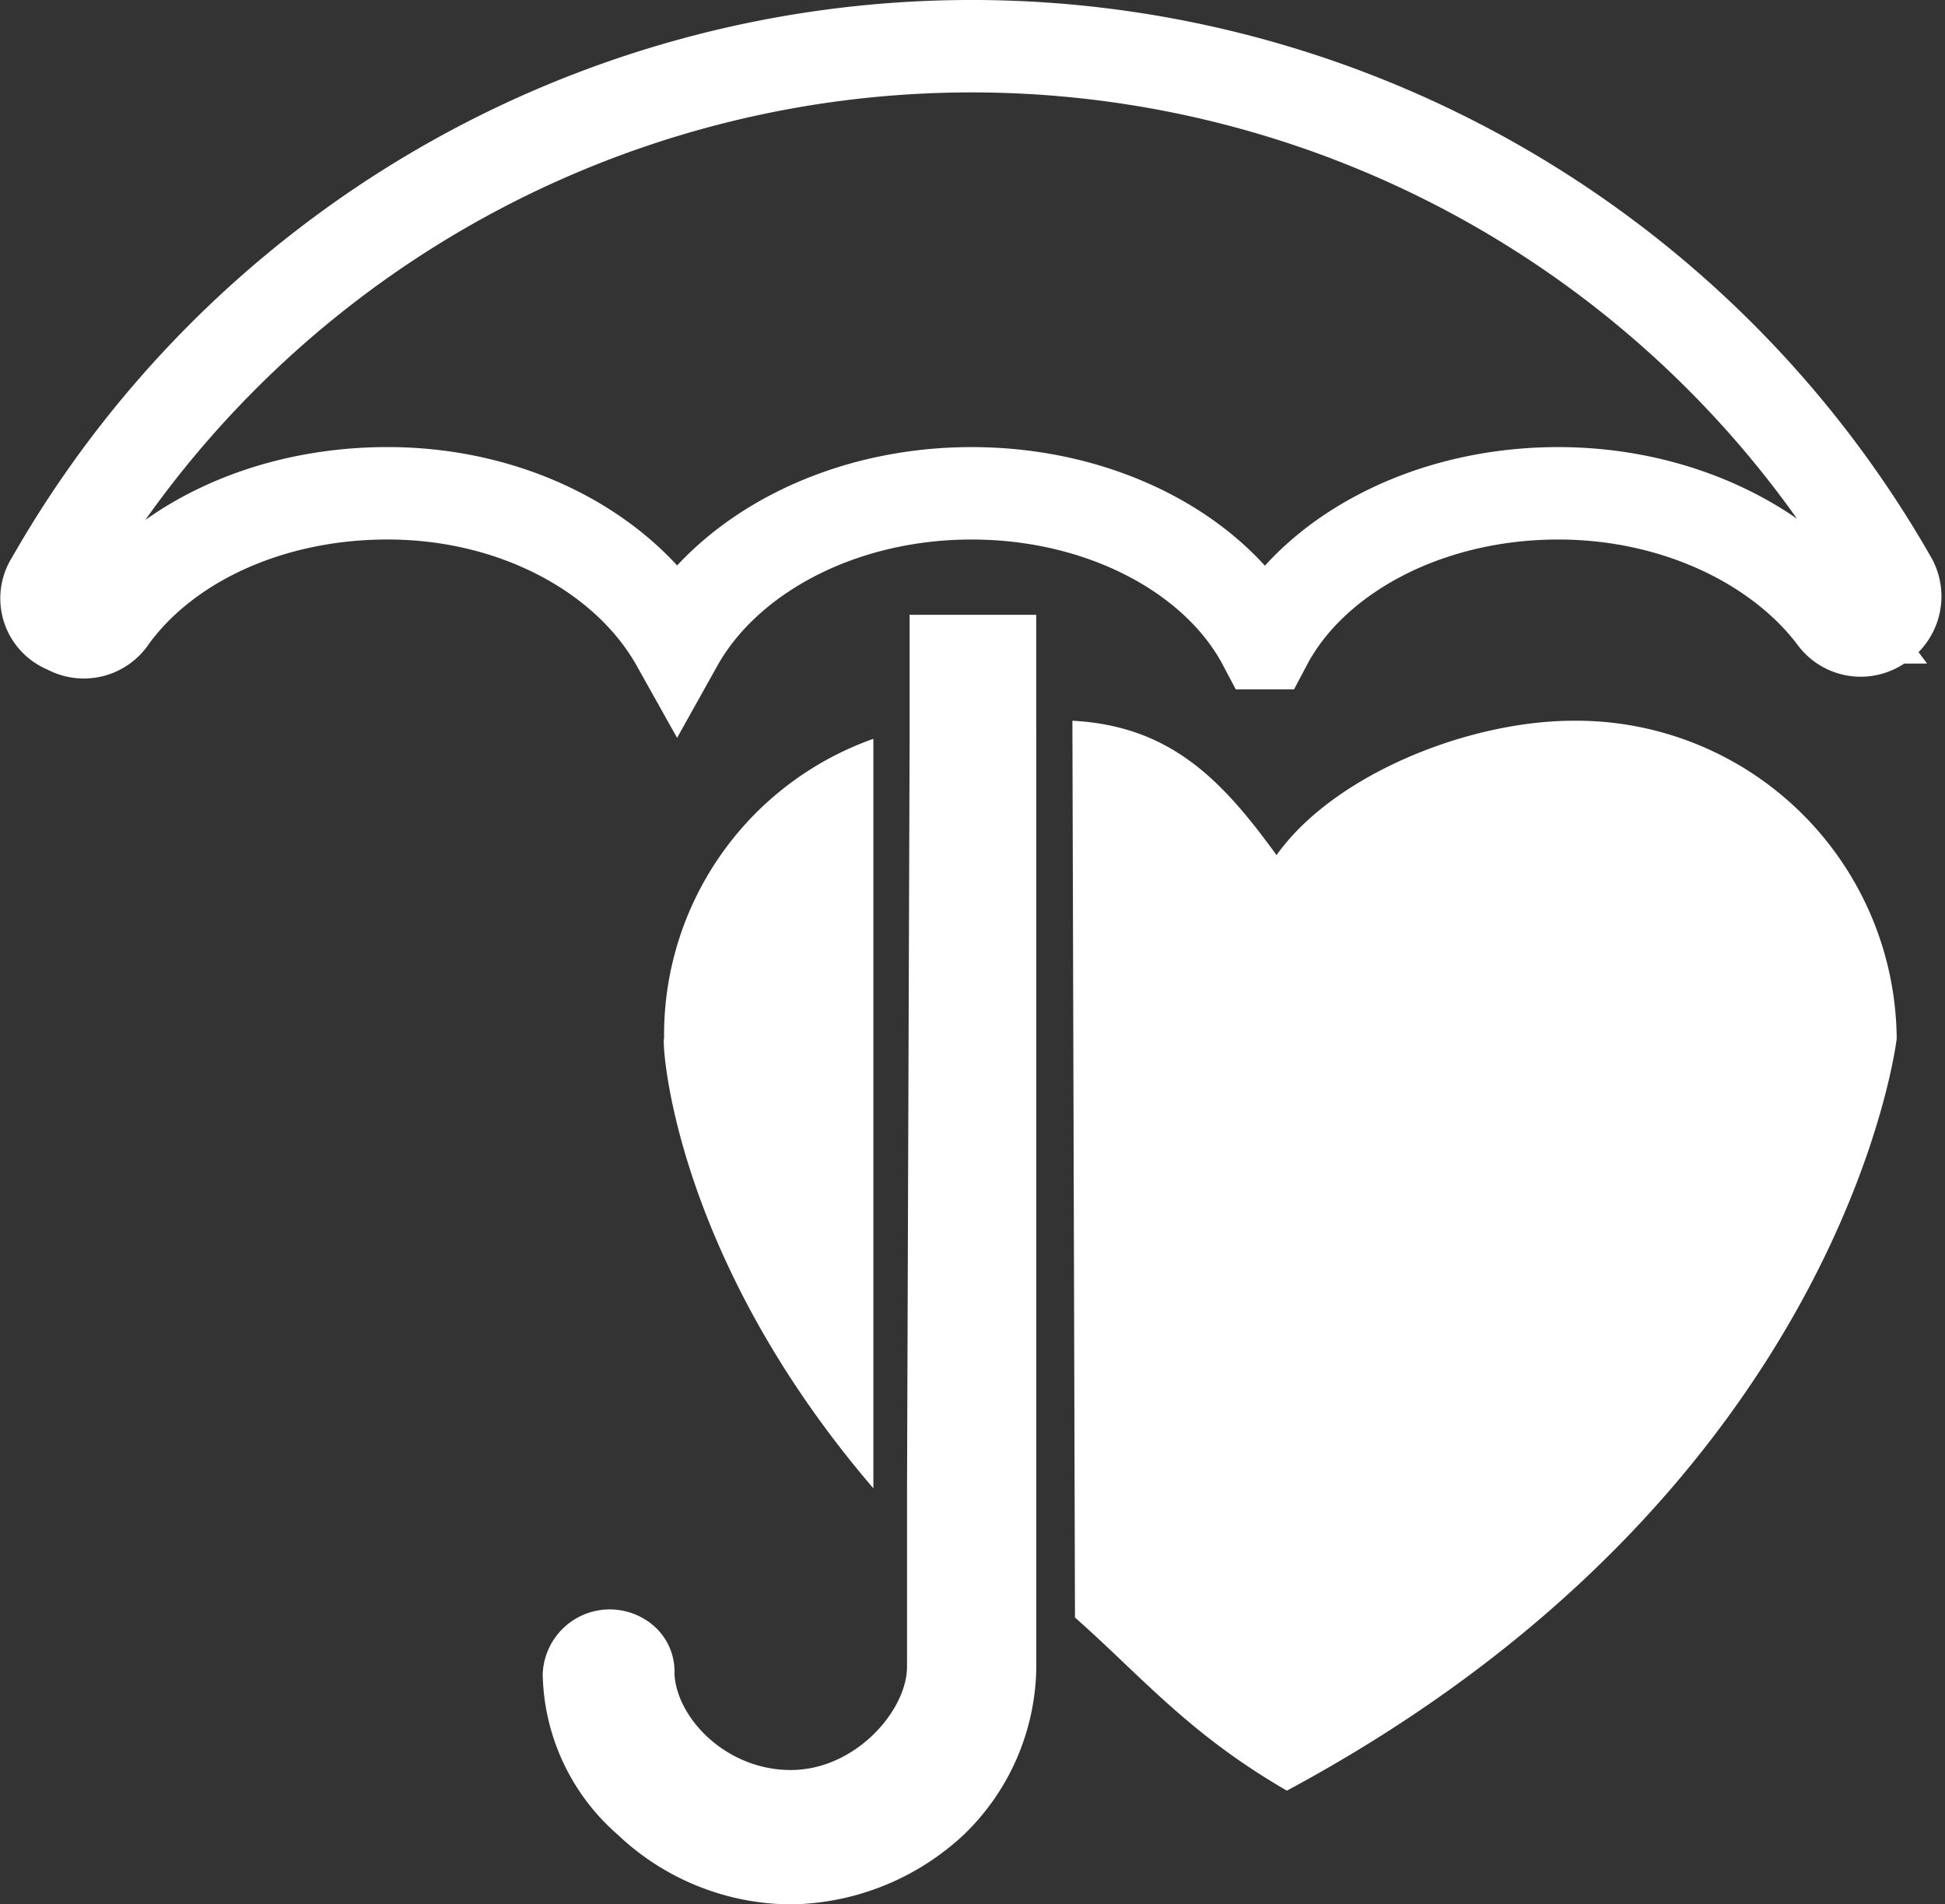
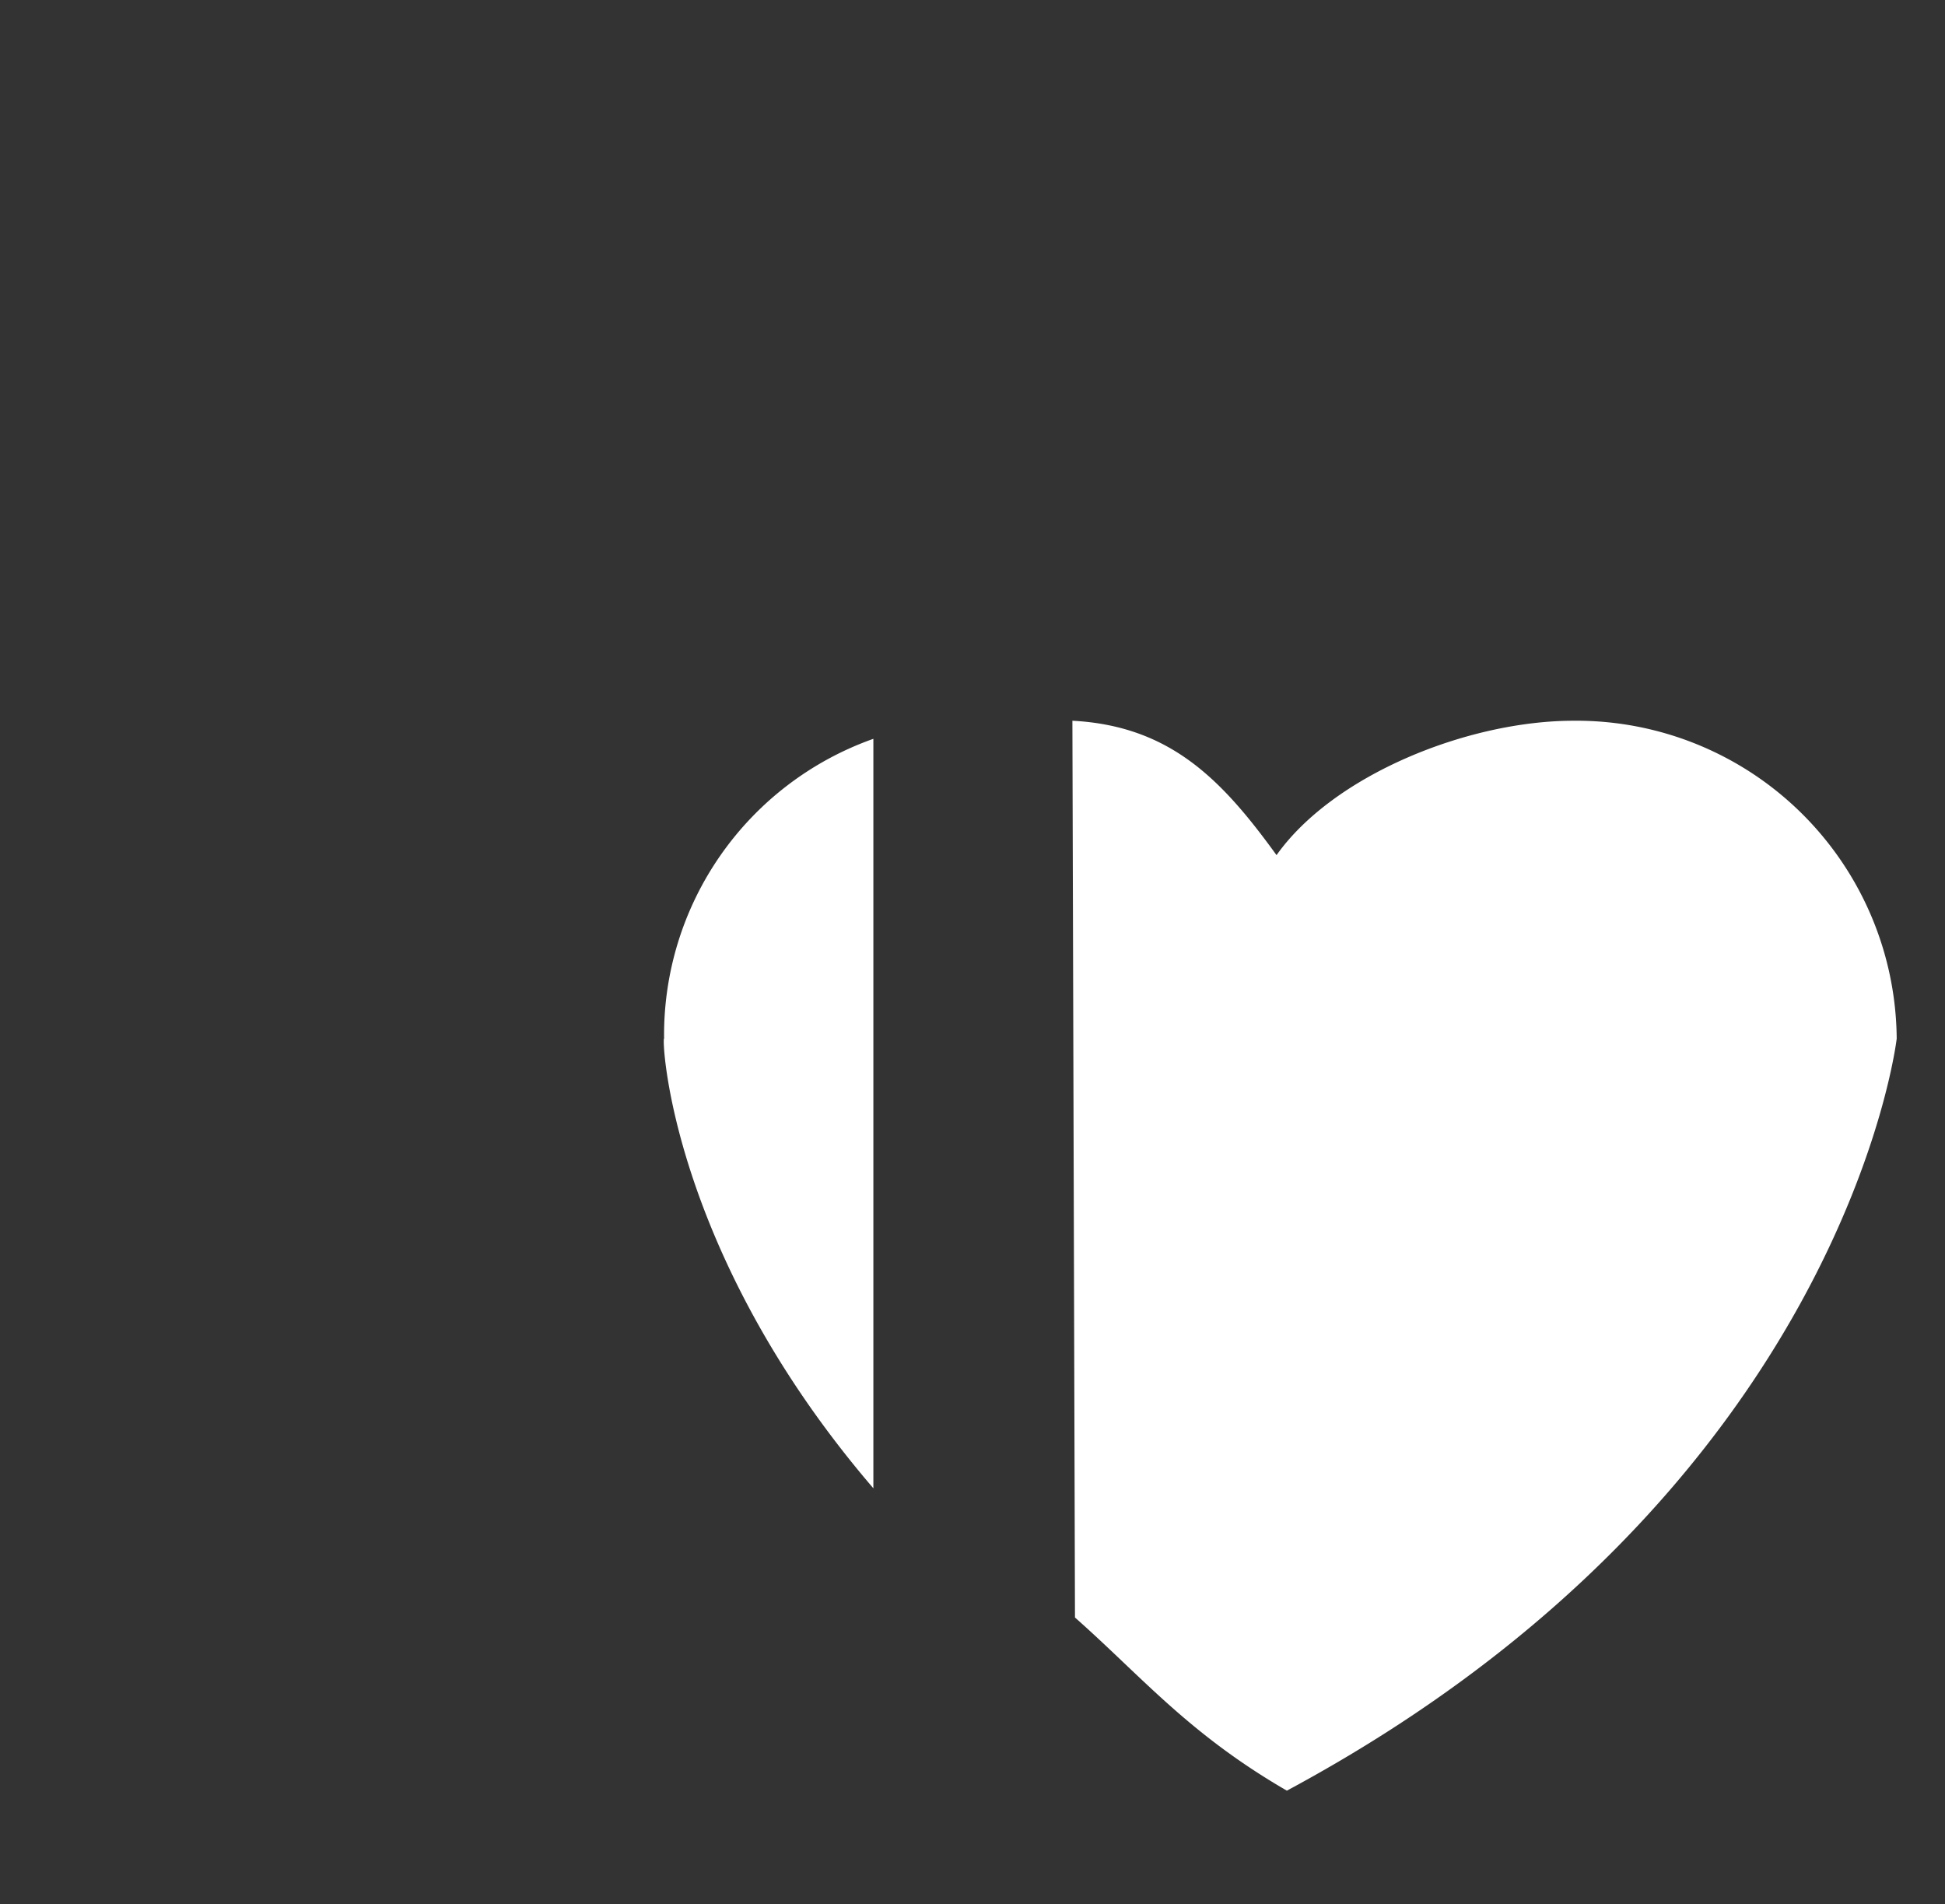
<svg xmlns="http://www.w3.org/2000/svg" width="83.644" height="81.887" viewBox="0 0 83.644 81.887">
  <rect x="0" y="0" width="83.644" height="81.887" fill="#333333" stroke="none" />
  <g id="Group_949" data-name="Group 949" transform="translate(-452.099 -58.913)">
-     <path id="Path_6420" data-name="Path 6420" d="M481.215,86.57h0c2.111-3.778,7-6.445,12.668-6.445s10.557,2.667,12.557,6.445h.111c2-3.778,6.89-6.445,12.557-6.445,5.112,0,9.557,2.223,11.891,5.334a1.39,1.39,0,0,0,1.889.333,1.424,1.424,0,0,0,.556-1.889,45.52,45.52,0,0,0-79.122,0,1.337,1.337,0,0,0,.667,2,1.392,1.392,0,0,0,1.889-.445c2.334-3.223,6.779-5.334,11.891-5.334C474.325,80.125,479.1,82.792,481.215,86.57Z" transform="translate(0)" fill="none" stroke="#fff" stroke-miterlimit="10" stroke-width="3.974" />
    <path id="Path_6421" data-name="Path 6421" d="M515.359,87c-4.556,0-10.335,2.334-12.78,5.779-2.334-3.223-4.556-5.556-8.779-5.779l.111,38.561c2.889,2.556,4.89,5,9.112,7.445,24-12.891,26.226-32.338,26.226-32.338A13.778,13.778,0,0,0,515.359,87Z" transform="translate(4.417 2.904)" fill="#fff" />
    <path id="Path_6422" data-name="Path 6422" d="M487,119.927V87.7a13.507,13.507,0,0,0-9,12.891C477.89,100.48,478.224,109.7,487,119.927Z" transform="translate(2.658 2.982)" fill="#fff" />
-     <path id="Path_6423" data-name="Path 6423" d="M494.525,87.678V82.9H489.08v5.556l-.111,32.116v7.557c0,1.889-2.223,4.445-5,4.445s-4.89-2.223-5-4.112a2.618,2.618,0,0,0-1.222-2.334,2.885,2.885,0,0,0-4.445,2.334,9.369,9.369,0,0,0,3.223,6.89,10.9,10.9,0,0,0,7.445,3,11.106,11.106,0,0,0,7.445-3,10.152,10.152,0,0,0,3.112-7.112V87.678Z" transform="translate(2.136 2.448)" fill="#fff" />
  </g>
</svg>